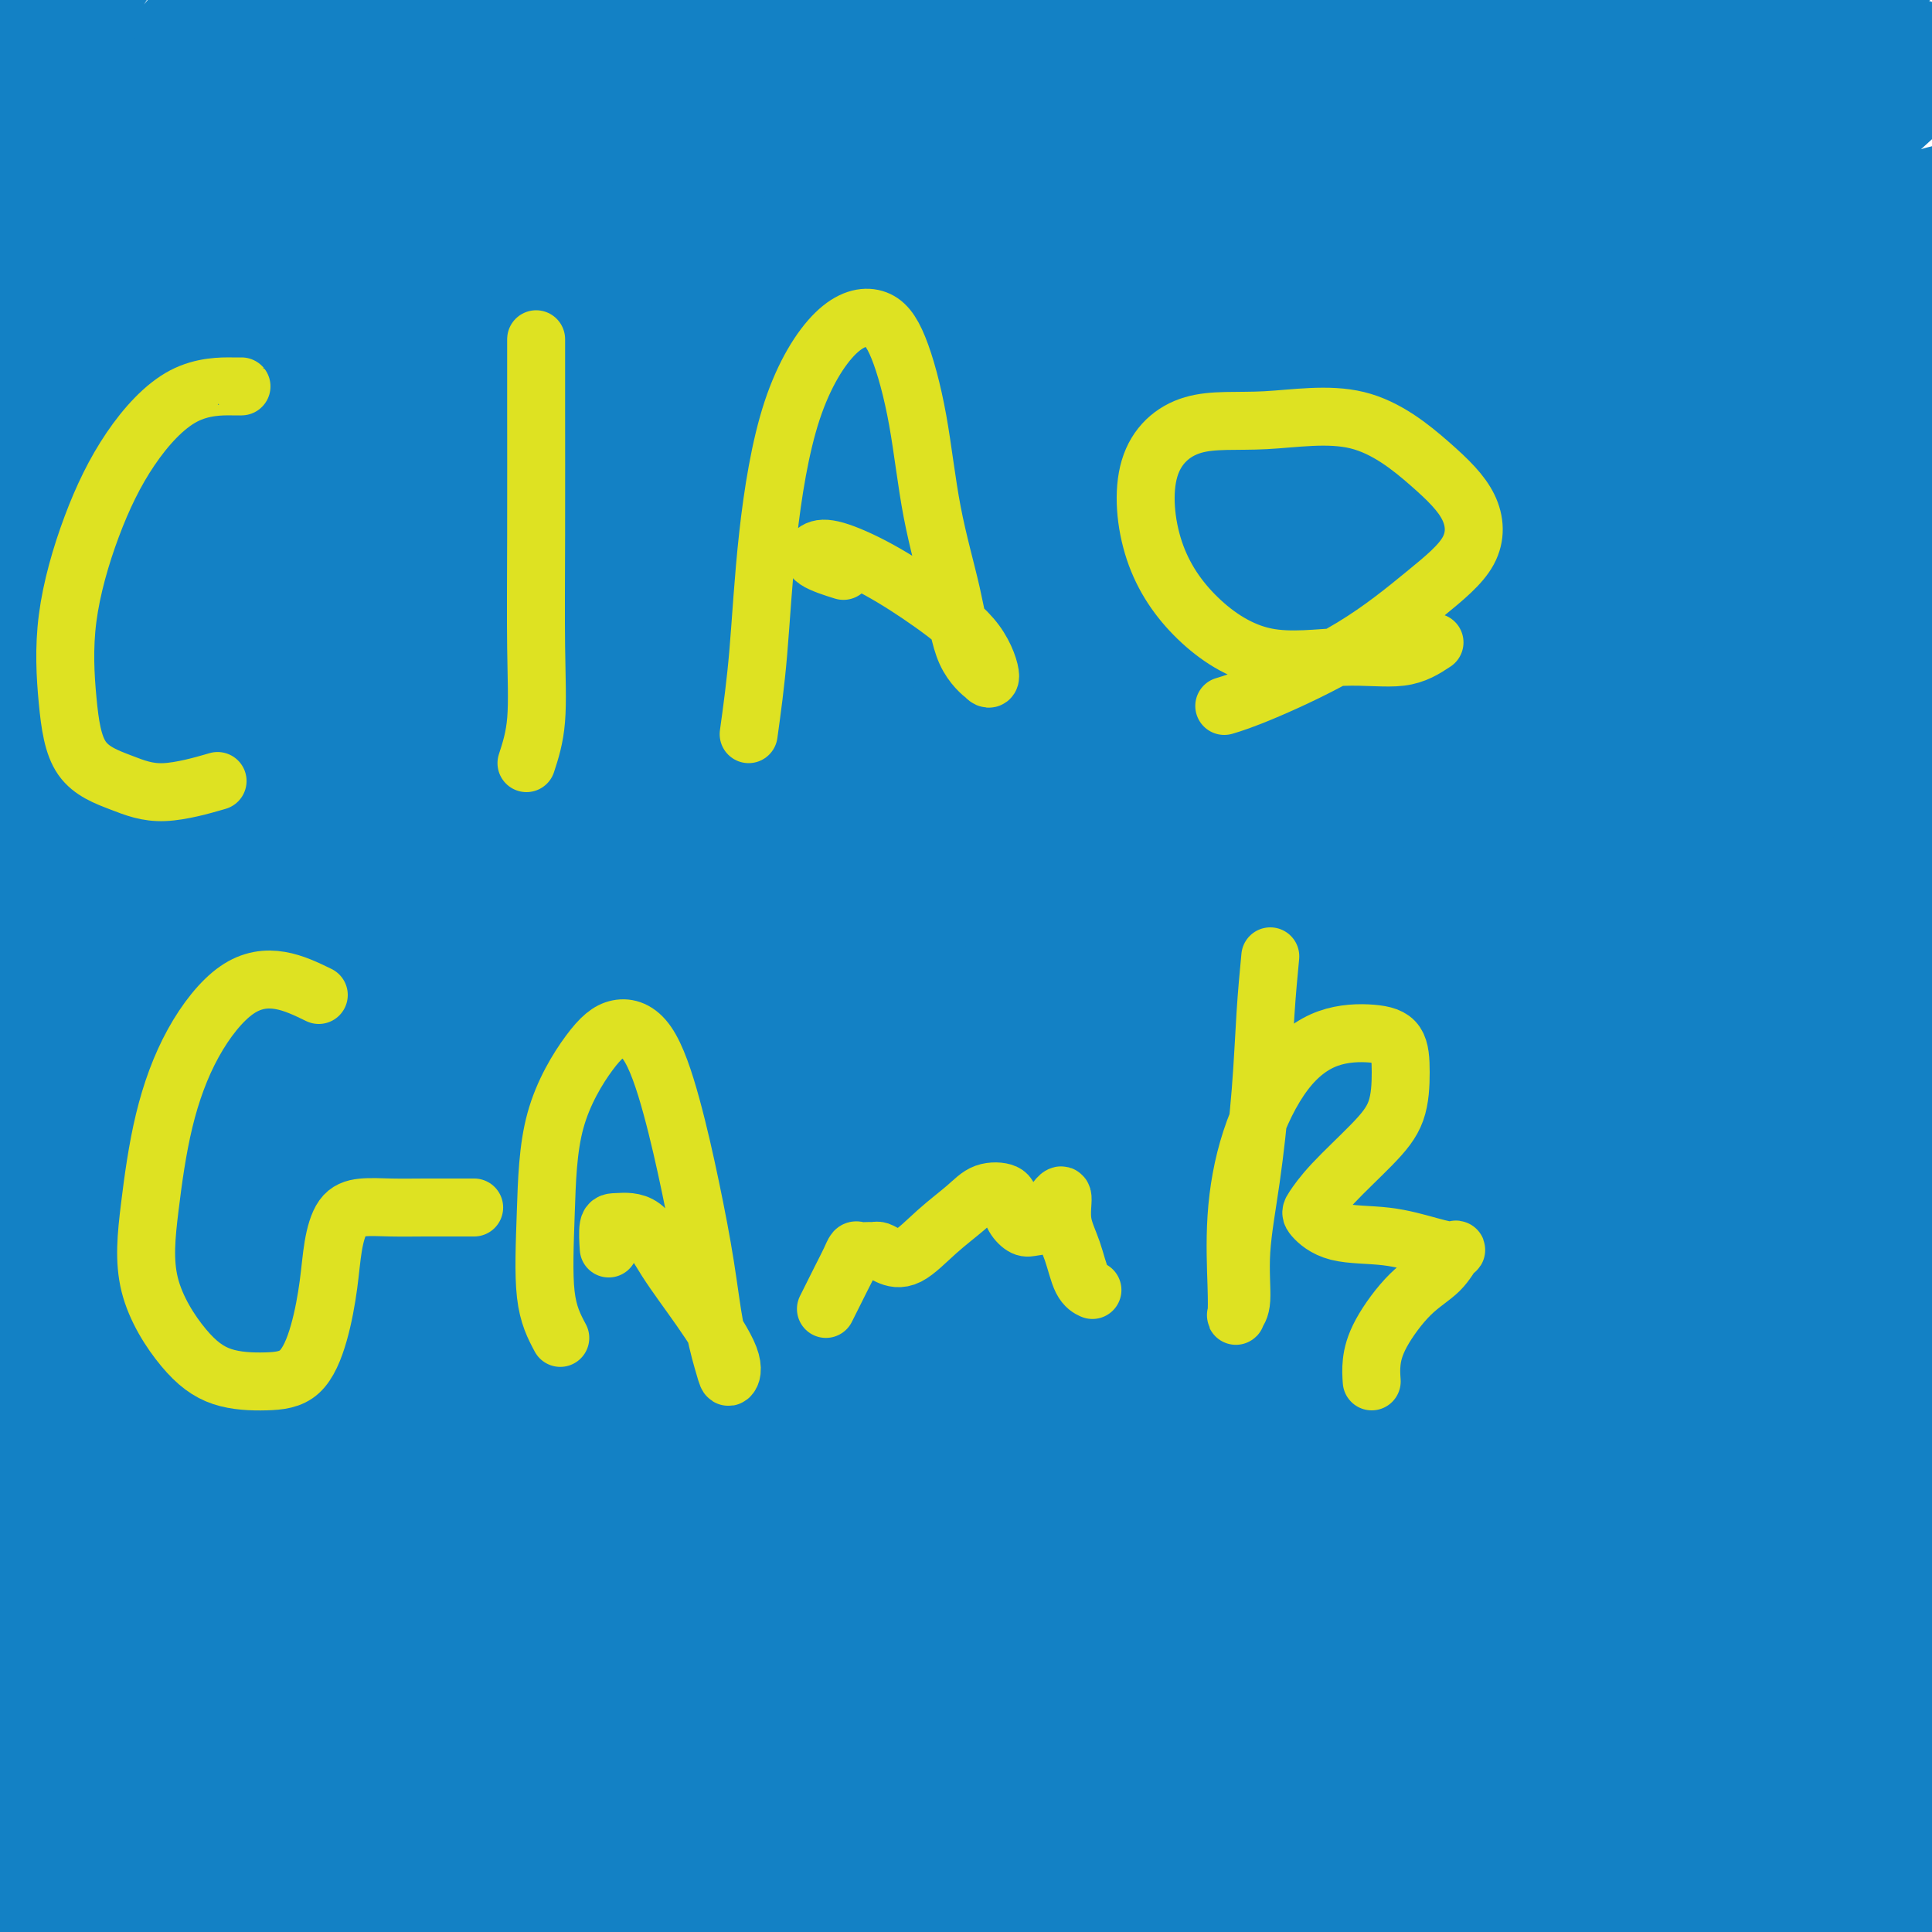
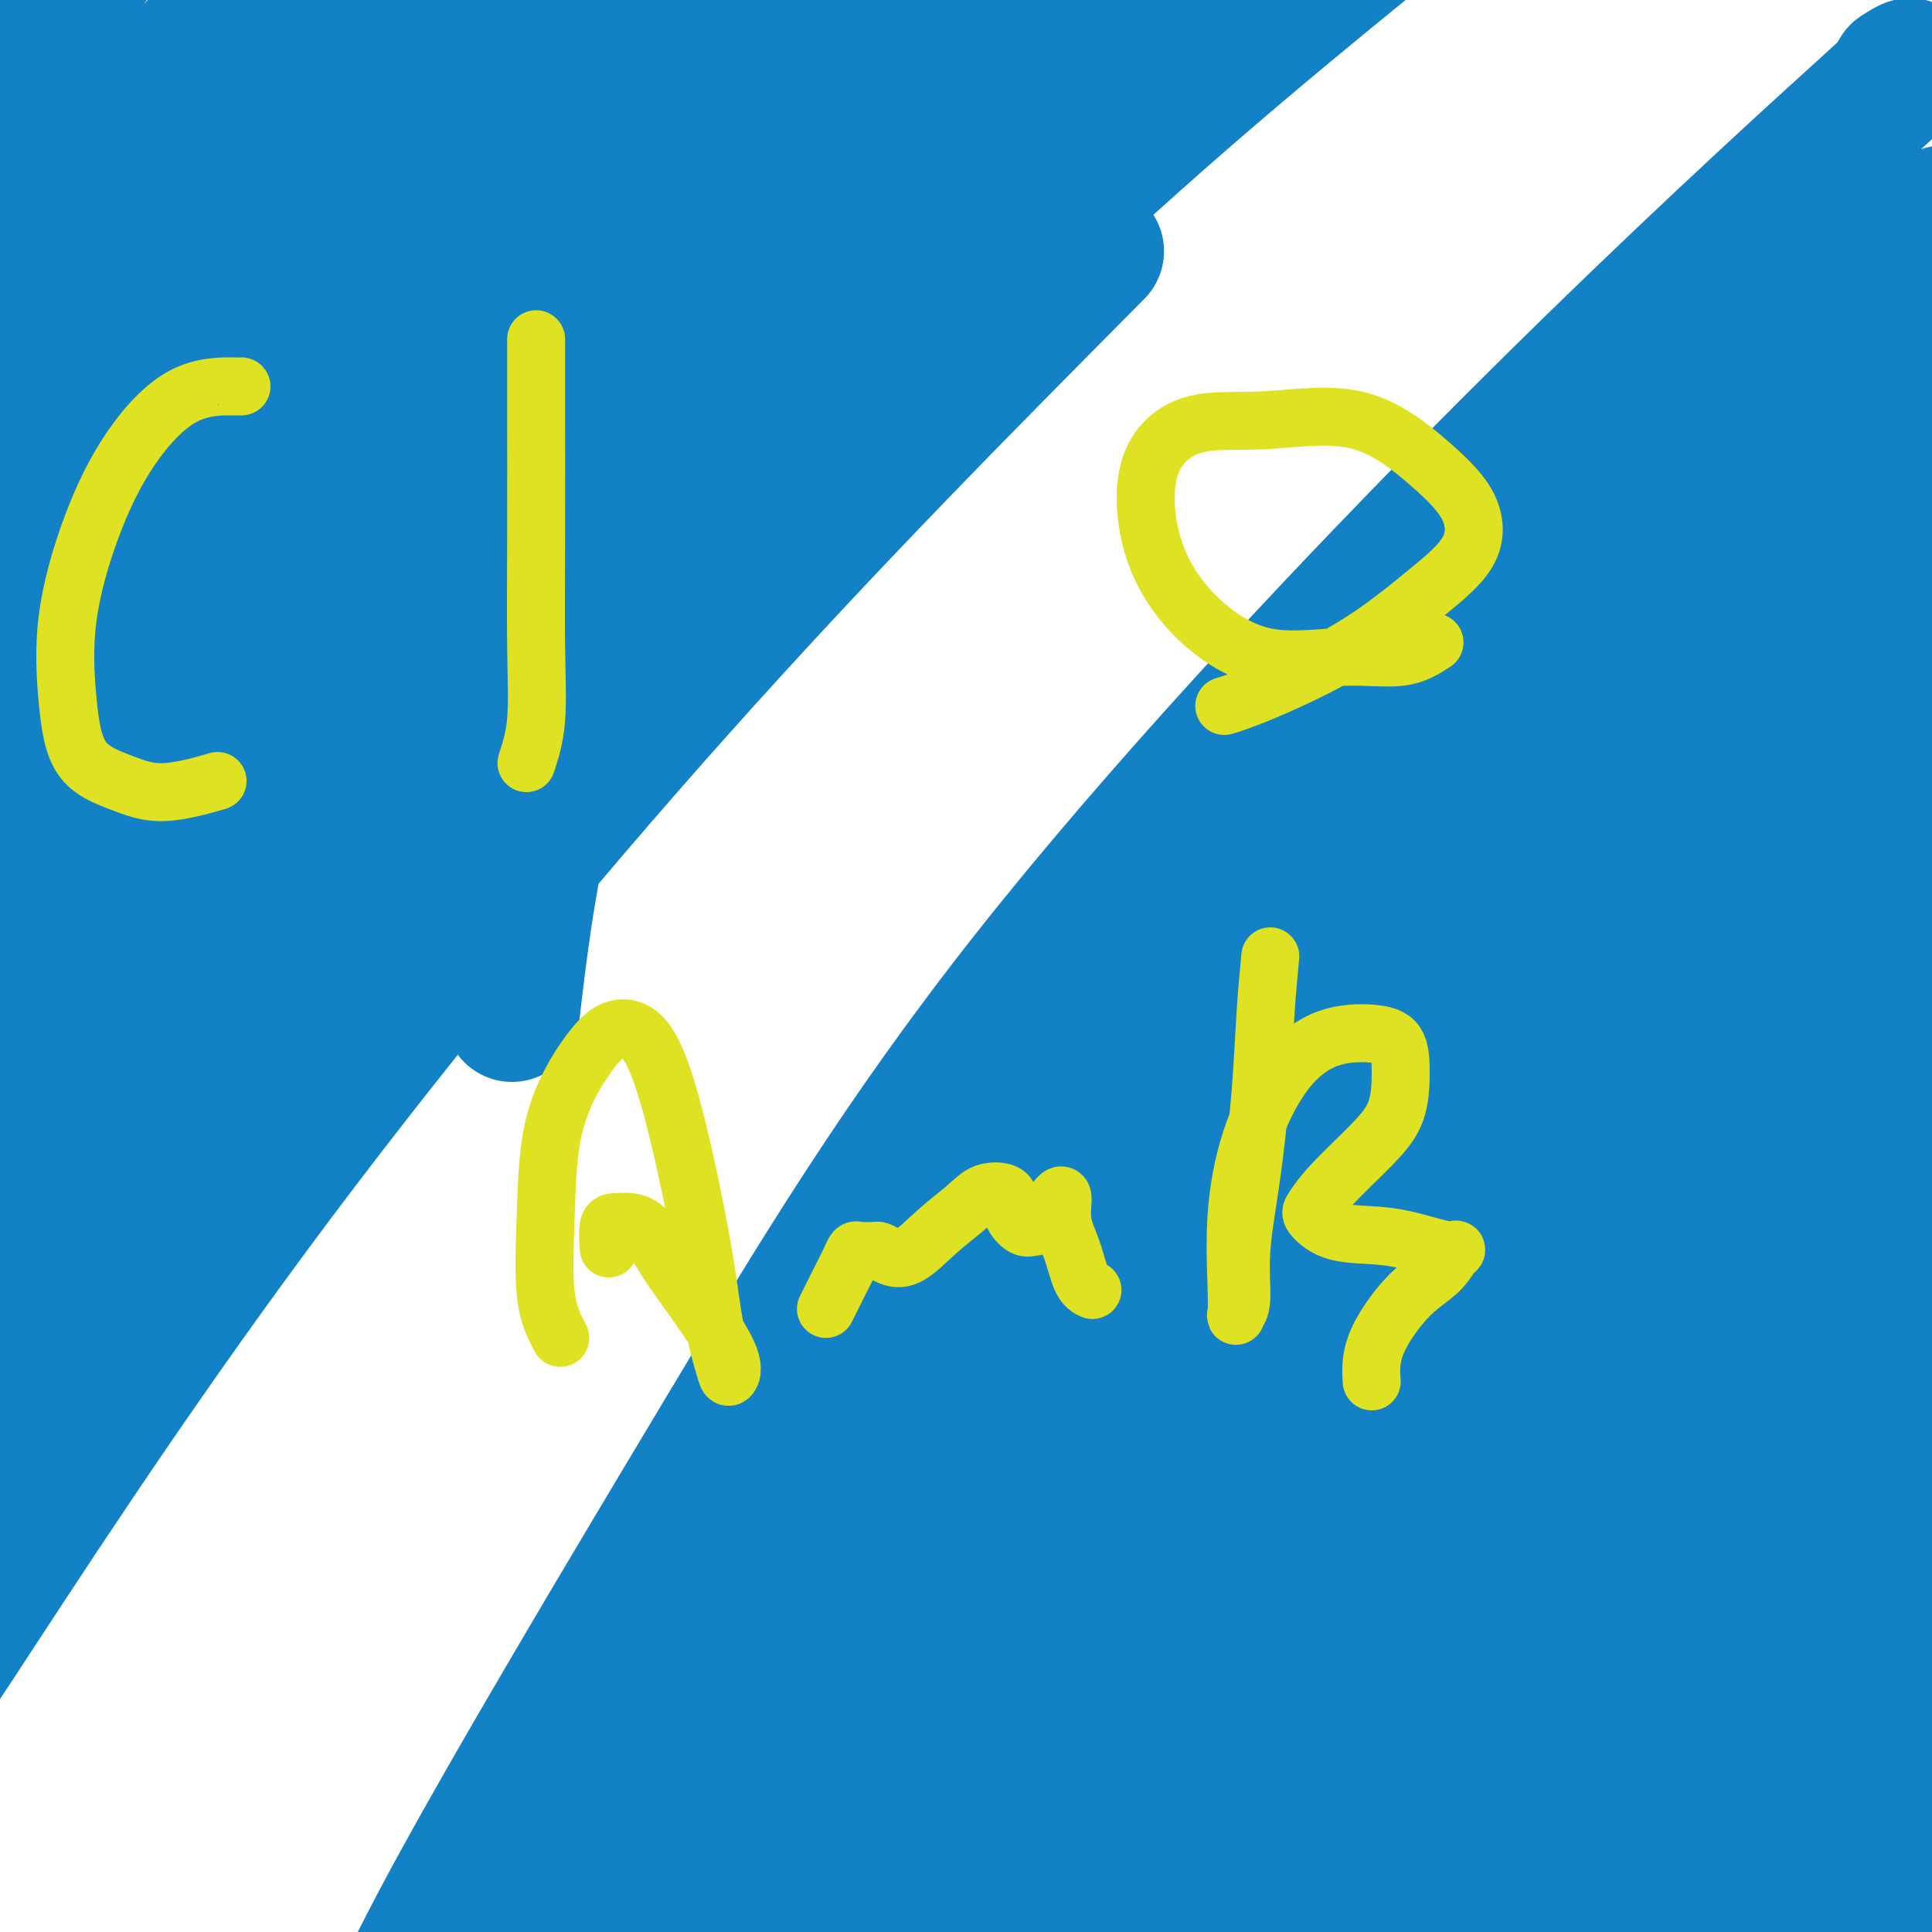
<svg xmlns="http://www.w3.org/2000/svg" viewBox="0 0 400 400" version="1.1">
  <g fill="none" stroke="#1381C5" stroke-width="28" stroke-linecap="round" stroke-linejoin="round">
    <path d="M106,210c1.589,-13.514 3.178,-27.028 7,-43c3.822,-15.972 9.876,-34.403 16,-50c6.124,-15.597 12.316,-28.360 16,-39c3.684,-10.640 4.858,-19.156 6,-24c1.142,-4.844 2.251,-6.016 -2,-5c-4.251,1.016 -13.864,4.221 -25,12c-11.136,7.779 -23.797,20.132 -38,35c-14.203,14.868 -29.949,32.251 -45,50c-15.051,17.749 -29.408,35.865 -41,50c-11.592,14.135 -20.421,24.289 -26,31c-5.579,6.711 -7.909,9.980 -10,12c-2.091,2.020 -3.943,2.792 -2,-4c1.943,-6.792 7.682,-21.148 15,-38c7.318,-16.852 16.217,-36.199 27,-58c10.783,-21.801 23.452,-46.055 36,-69c12.548,-22.945 24.974,-44.581 36,-62c11.026,-17.419 20.651,-30.621 26,-39c5.349,-8.379 6.423,-11.934 6,-13c-0.423,-1.066 -2.343,0.358 -9,7c-6.657,6.642 -18.052,18.504 -31,34c-12.948,15.496 -27.448,34.627 -42,54c-14.552,19.373 -29.155,38.990 -42,57c-12.845,18.010 -23.931,34.414 -32,45c-8.069,10.586 -13.121,15.353 -16,18c-2.879,2.647 -3.584,3.174 -3,-2c0.584,-5.174 2.457,-16.049 8,-33c5.543,-16.951 14.756,-39.979 26,-64c11.244,-24.021 24.519,-49.037 39,-73c14.481,-23.963 30.168,-46.875 42,-64c11.832,-17.125 19.809,-28.464 24,-34c4.191,-5.536 4.595,-5.268 5,-5" />
    <path d="M77,-104c10.340,-14.112 0.689,2.110 -11,18c-11.689,15.890 -25.416,31.450 -39,50c-13.584,18.550 -27.025,40.092 -40,62c-12.975,21.908 -25.482,44.182 -36,63c-10.518,18.818 -19.045,34.181 -23,43c-3.955,8.819 -3.336,11.096 -4,12c-0.664,0.904 -2.611,0.435 1,-9c3.611,-9.435 12.779,-27.836 23,-48c10.221,-20.164 21.496,-42.091 36,-66c14.504,-23.909 32.236,-49.798 47,-70c14.764,-20.202 26.560,-34.715 34,-43c7.440,-8.285 10.524,-10.340 13,-11c2.476,-0.660 4.343,0.077 -1,9c-5.343,8.923 -17.897,26.034 -31,45c-13.103,18.966 -26.754,39.789 -40,62c-13.246,22.211 -26.088,45.809 -38,68c-11.912,22.191 -22.894,42.973 -29,57c-6.106,14.027 -7.337,21.297 -8,26c-0.663,4.703 -0.757,6.837 2,3c2.757,-3.837 8.364,-13.646 18,-29c9.636,-15.354 23.301,-36.252 38,-58c14.699,-21.748 30.431,-44.346 49,-67c18.569,-22.654 39.975,-45.366 56,-62c16.025,-16.634 26.670,-27.192 34,-33c7.330,-5.808 11.344,-6.867 13,-6c1.656,0.867 0.953,3.659 -8,14c-8.953,10.341 -26.156,28.232 -42,47c-15.844,18.768 -30.329,38.412 -48,62c-17.671,23.588 -38.527,51.120 -55,75c-16.473,23.880 -28.564,44.109 -37,58c-8.436,13.891 -13.218,21.446 -18,29" />
    <path d="M-67,197c-9.247,14.654 -4.863,7.790 -2,2c2.863,-5.790 4.205,-10.505 11,-24c6.795,-13.495 19.041,-35.770 32,-58c12.959,-22.230 26.630,-44.417 43,-67c16.370,-22.583 35.441,-45.563 52,-65c16.559,-19.437 30.608,-35.329 40,-46c9.392,-10.671 14.129,-16.119 17,-19c2.871,-2.881 3.878,-3.196 -1,2c-4.878,5.196 -15.639,15.903 -30,31c-14.361,15.097 -32.321,34.585 -50,56c-17.679,21.415 -35.079,44.758 -53,70c-17.921,25.242 -36.365,52.382 -50,75c-13.635,22.618 -22.460,40.714 -27,51c-4.540,10.286 -4.794,12.762 -4,14c0.794,1.238 2.635,1.238 11,-9c8.365,-10.238 23.253,-30.713 40,-53c16.747,-22.287 35.351,-46.387 57,-72c21.649,-25.613 46.342,-52.741 72,-77c25.658,-24.259 52.280,-45.649 72,-61c19.720,-15.351 32.537,-24.663 41,-30c8.463,-5.337 12.571,-6.697 14,-5c1.429,1.697 0.179,6.453 -11,18c-11.179,11.547 -32.287,29.886 -52,50c-19.713,20.114 -38.032,42.004 -60,68c-21.968,25.996 -47.586,56.097 -70,85c-22.414,28.903 -41.625,56.609 -55,77c-13.375,20.391 -20.913,33.467 -25,42c-4.087,8.533 -4.724,12.524 -4,13c0.724,0.476 2.810,-2.564 14,-18c11.190,-15.436 31.483,-43.267 53,-71c21.517,-27.733 44.259,-55.366 67,-83" />
    <path d="M75,93c34.505,-41.456 53.768,-59.097 78,-80c24.232,-20.903 53.432,-45.067 75,-62c21.568,-16.933 35.502,-26.636 43,-32c7.498,-5.364 8.559,-6.390 6,-4c-2.559,2.390 -8.739,8.197 -25,21c-16.261,12.803 -42.605,32.603 -67,54c-24.395,21.397 -46.843,44.390 -72,71c-25.157,26.610 -53.023,56.835 -78,86c-24.977,29.165 -47.066,57.270 -62,79c-14.934,21.730 -22.712,37.084 -27,47c-4.288,9.916 -5.085,14.392 -5,15c0.085,0.608 1.054,-2.654 14,-20c12.946,-17.346 37.871,-48.778 62,-79c24.129,-30.222 47.464,-59.235 75,-89c27.536,-29.765 59.273,-60.281 90,-87c30.727,-26.719 60.446,-49.639 84,-67c23.554,-17.361 40.945,-29.161 51,-36c10.055,-6.839 12.773,-8.716 11,-7c-1.773,1.716 -8.039,7.026 -25,19c-16.961,11.974 -44.618,30.611 -71,52c-26.382,21.389 -51.488,45.529 -79,73c-27.512,27.471 -57.431,58.272 -84,89c-26.569,30.728 -49.787,61.382 -66,83c-16.213,21.618 -25.420,34.199 -31,44c-5.580,9.801 -7.533,16.824 -8,18c-0.467,1.176 0.553,-3.493 14,-22c13.447,-18.507 39.321,-50.851 64,-81c24.679,-30.149 48.161,-58.102 75,-87c26.839,-28.898 57.034,-58.742 87,-85c29.966,-26.258 59.705,-48.931 79,-64c19.295,-15.069 28.148,-22.535 37,-30" />
    <path d="M320,-88c20.166,-15.963 12.579,-8.869 1,-1c-11.579,7.869 -27.152,16.513 -50,32c-22.848,15.487 -52.971,37.818 -83,62c-30.029,24.182 -59.965,50.214 -91,80c-31.035,29.786 -63.169,63.324 -88,90c-24.831,26.676 -42.359,46.488 -54,59c-11.641,12.512 -17.394,17.723 -22,21c-4.606,3.277 -8.066,4.620 -2,-9c6.066,-13.620 21.659,-42.203 39,-71c17.341,-28.797 36.431,-57.807 60,-88c23.569,-30.193 51.617,-61.568 78,-88c26.383,-26.432 51.099,-47.920 69,-63c17.901,-15.080 28.986,-23.751 36,-28c7.014,-4.249 9.956,-4.077 4,3c-5.956,7.077 -20.812,21.060 -39,39c-18.188,17.940 -39.710,39.836 -63,65c-23.290,25.164 -48.349,53.596 -71,82c-22.651,28.404 -42.895,56.782 -58,78c-15.105,21.218 -25.070,35.278 -30,44c-4.930,8.722 -4.823,12.107 -3,9c1.823,-3.107 5.363,-12.705 17,-32c11.637,-19.295 31.373,-48.287 52,-77c20.627,-28.713 42.147,-57.148 67,-85c24.853,-27.852 53.039,-55.121 74,-74c20.961,-18.879 34.697,-29.368 43,-36c8.303,-6.632 11.171,-9.408 8,-5c-3.171,4.408 -12.383,15.999 -29,33c-16.617,17.001 -40.640,39.413 -66,67c-25.360,27.587 -52.059,60.350 -79,95c-26.941,34.650 -54.126,71.186 -72,101c-17.874,29.814 -26.437,52.907 -35,76" />
    <path d="M-67,291c-7.881,20.717 -10.082,34.509 -10,42c0.082,7.491 2.449,8.682 12,-4c9.551,-12.682 26.286,-39.237 52,-73c25.714,-33.763 60.407,-74.736 92,-111c31.593,-36.264 60.087,-67.821 92,-97c31.913,-29.179 67.246,-55.981 93,-75c25.754,-19.019 41.930,-30.256 52,-36c10.070,-5.744 14.033,-5.994 7,1c-7.033,6.994 -25.061,21.233 -48,40c-22.939,18.767 -50.790,42.063 -83,74c-32.210,31.937 -68.780,72.514 -99,103c-30.220,30.486 -54.091,50.879 -76,83c-21.909,32.121 -41.855,75.969 -53,100c-11.145,24.031 -13.489,28.246 -14,30c-0.511,1.754 0.810,1.046 10,-15c9.190,-16.046 26.247,-47.431 53,-84c26.753,-36.569 63.201,-78.324 96,-115c32.799,-36.676 61.950,-68.274 94,-98c32.050,-29.726 66.999,-57.581 90,-76c23.001,-18.419 34.055,-27.403 40,-32c5.945,-4.597 6.782,-4.806 -3,3c-9.782,7.806 -30.182,23.628 -55,44c-24.818,20.372 -54.055,45.295 -85,77c-30.945,31.705 -63.598,70.191 -95,103c-31.402,32.809 -61.553,59.942 -79,88c-17.447,28.058 -22.192,57.042 -27,74c-4.808,16.958 -9.681,21.889 -11,23c-1.319,1.111 0.914,-1.599 13,-20c12.086,-18.401 34.023,-52.493 61,-89c26.977,-36.507 58.993,-75.431 89,-109c30.007,-33.569 58.003,-61.785 86,-90" />
-     <path d="M227,52c27.658,-26.278 53.805,-46.972 70,-60c16.195,-13.028 22.440,-18.389 24,-20c1.560,-1.611 -1.565,0.528 -15,12c-13.435,11.472 -37.180,32.277 -65,58c-27.820,25.723 -59.714,56.364 -91,90c-31.286,33.636 -61.964,70.268 -85,103c-23.036,32.732 -38.428,61.566 -51,86c-12.572,24.434 -22.322,44.469 -27,55c-4.678,10.531 -4.282,11.557 1,4c5.282,-7.557 15.450,-23.698 36,-53c20.550,-29.302 51.482,-71.767 82,-112c30.518,-40.233 60.620,-78.236 90,-110c29.380,-31.764 58.036,-57.288 81,-77c22.964,-19.712 40.235,-33.610 49,-41c8.765,-7.390 9.024,-8.270 2,-2c-7.024,6.270 -21.332,19.692 -45,42c-23.668,22.308 -56.695,53.502 -91,88c-34.305,34.498 -69.888,72.300 -95,106c-25.112,33.700 -39.754,63.299 -55,93c-15.246,29.701 -31.096,59.506 -39,75c-7.904,15.494 -7.861,16.679 -5,13c2.861,-3.679 8.540,-12.221 24,-38c15.460,-25.779 40.700,-68.795 72,-113c31.300,-44.205 68.661,-89.598 102,-126c33.339,-36.402 62.657,-63.815 88,-86c25.343,-22.185 46.710,-39.144 58,-48c11.290,-8.856 12.503,-9.608 4,-3c-8.503,6.608 -26.722,20.575 -53,44c-26.278,23.425 -60.613,56.307 -95,91c-34.387,34.693 -68.825,71.198 -93,104c-24.175,32.802 -38.088,61.901 -52,91" />
-     <path d="M53,318c-14.837,27.515 -25.929,50.803 -31,63c-5.071,12.197 -4.120,13.304 2,4c6.120,-9.304 17.410,-29.019 43,-65c25.590,-35.981 65.482,-88.229 101,-131c35.518,-42.771 66.663,-76.064 98,-106c31.337,-29.936 62.868,-56.515 84,-73c21.132,-16.485 31.866,-22.877 34,-24c2.134,-1.123 -4.333,3.024 -22,16c-17.667,12.976 -46.533,34.780 -82,68c-35.467,33.220 -77.535,77.855 -110,114c-32.465,36.145 -55.329,63.798 -80,102c-24.671,38.202 -51.151,86.951 -67,119c-15.849,32.049 -21.069,47.398 -23,56c-1.931,8.602 -0.573,10.457 8,-4c8.573,-14.457 24.362,-45.227 49,-85c24.638,-39.773 58.125,-88.550 94,-137c35.875,-48.450 74.140,-96.574 109,-134c34.860,-37.426 66.316,-64.154 90,-83c23.684,-18.846 39.595,-29.812 46,-34c6.405,-4.188 3.305,-1.600 -10,9c-13.305,10.600 -36.816,29.211 -67,57c-30.184,27.789 -67.040,64.756 -97,101c-29.960,36.244 -53.022,71.766 -77,108c-23.978,36.234 -48.870,73.182 -65,102c-16.130,28.818 -23.496,49.508 -27,61c-3.504,11.492 -3.145,13.786 3,3c6.145,-10.786 18.075,-34.653 40,-69c21.925,-34.347 53.846,-79.176 86,-123c32.154,-43.824 64.541,-86.645 95,-120c30.459,-33.355 58.988,-57.244 78,-72c19.012,-14.756 28.506,-20.378 38,-26" />
    <path d="M393,15c5.845,-3.743 1.457,-0.101 -14,14c-15.457,14.101 -41.983,38.660 -73,70c-31.017,31.340 -66.524,69.460 -93,103c-26.476,33.540 -43.922,62.500 -64,96c-20.078,33.500 -42.790,71.541 -56,96c-13.210,24.459 -16.919,35.335 -18,41c-1.081,5.665 0.465,6.120 9,-8c8.535,-14.120 24.058,-42.814 48,-79c23.942,-36.186 56.302,-79.864 88,-121c31.698,-41.136 62.733,-79.731 90,-108c27.267,-28.269 50.767,-46.214 67,-58c16.233,-11.786 25.200,-17.414 26,-17c0.800,0.414 -6.566,6.872 -24,23c-17.434,16.128 -44.934,41.928 -75,71c-30.066,29.072 -62.697,61.418 -87,92c-24.303,30.582 -40.276,59.402 -58,89c-17.724,29.598 -37.197,59.975 -48,78c-10.803,18.025 -12.936,23.700 -13,25c-0.064,1.300 1.940,-1.773 11,-18c9.060,-16.227 25.176,-45.607 50,-84c24.824,-38.393 58.357,-85.797 88,-123c29.643,-37.203 55.397,-64.204 79,-86c23.603,-21.796 45.057,-38.388 58,-48c12.943,-9.612 17.376,-12.243 14,-8c-3.376,4.243 -14.560,15.360 -35,36c-20.440,20.640 -50.136,50.804 -75,80c-24.864,29.196 -44.897,57.423 -66,88c-21.103,30.577 -43.275,63.505 -60,92c-16.725,28.495 -28.003,52.556 -34,66c-5.997,13.444 -6.713,16.270 -2,11c4.713,-5.270 14.857,-18.635 25,-32" />
    <path d="M151,396c13.012,-19.710 33.042,-52.986 61,-92c27.958,-39.014 63.842,-83.768 94,-118c30.158,-34.232 54.588,-57.943 74,-75c19.412,-17.057 33.805,-27.461 40,-32c6.195,-4.539 4.193,-3.212 -7,7c-11.193,10.212 -31.575,29.310 -58,53c-26.425,23.690 -58.891,51.972 -84,80c-25.109,28.028 -42.859,55.802 -63,87c-20.141,31.198 -42.671,65.822 -56,89c-13.329,23.178 -17.456,34.911 -20,42c-2.544,7.089 -3.504,9.534 3,0c6.504,-9.534 20.471,-31.046 38,-59c17.529,-27.954 38.621,-62.349 67,-99c28.379,-36.651 64.047,-75.557 91,-102c26.953,-26.443 45.192,-40.424 57,-49c11.808,-8.576 17.185,-11.746 14,-7c-3.185,4.746 -14.932,17.407 -34,37c-19.068,19.593 -45.458,46.119 -66,70c-20.542,23.881 -35.235,45.116 -54,72c-18.765,26.884 -41.602,59.415 -56,82c-14.398,22.585 -20.357,35.223 -24,43c-3.643,7.777 -4.972,10.694 -1,5c3.972,-5.694 13.243,-20.000 27,-42c13.757,-22.000 31.998,-51.694 56,-83c24.002,-31.306 53.763,-64.223 78,-90c24.237,-25.777 42.950,-44.414 54,-54c11.050,-9.586 14.439,-10.121 12,-8c-2.439,2.121 -10.705,6.898 -27,20c-16.295,13.102 -40.618,34.527 -60,55c-19.382,20.473 -33.823,39.992 -50,61c-16.177,21.008 -34.088,43.504 -52,66" />
    <path d="M205,355c-21.385,27.164 -23.847,31.573 -26,35c-2.153,3.427 -3.997,5.872 -2,0c1.997,-5.872 7.837,-20.062 20,-44c12.163,-23.938 30.650,-57.623 53,-91c22.350,-33.377 48.562,-66.446 71,-93c22.438,-26.554 41.103,-46.594 55,-61c13.897,-14.406 23.025,-23.180 28,-27c4.975,-3.820 5.798,-2.686 -1,4c-6.798,6.686 -21.216,18.926 -39,37c-17.784,18.074 -38.935,41.983 -58,64c-19.065,22.017 -36.045,42.143 -49,60c-12.955,17.857 -21.887,33.445 -29,45c-7.113,11.555 -12.408,19.075 -15,23c-2.592,3.925 -2.481,4.254 2,-3c4.481,-7.254 13.332,-22.090 29,-44c15.668,-21.910 38.152,-50.892 58,-75c19.848,-24.108 37.058,-43.342 54,-60c16.942,-16.658 33.614,-30.741 44,-38c10.386,-7.259 14.485,-7.694 16,-7c1.515,0.694 0.446,2.518 -8,12c-8.446,9.482 -24.269,26.622 -43,47c-18.731,20.378 -40.371,43.994 -58,64c-17.629,20.006 -31.247,36.403 -44,52c-12.753,15.597 -24.640,30.393 -32,40c-7.360,9.607 -10.194,14.025 -12,16c-1.806,1.975 -2.584,1.508 2,-7c4.584,-8.508 14.529,-25.056 30,-46c15.471,-20.944 36.466,-46.284 54,-67c17.534,-20.716 31.605,-36.808 44,-49c12.395,-12.192 23.113,-20.483 28,-23c4.887,-2.517 3.944,0.742 3,4" />
    <path d="M380,123c-5.440,7.604 -20.539,24.614 -38,44c-17.461,19.386 -37.285,41.150 -54,63c-16.715,21.850 -30.323,43.787 -46,68c-15.677,24.213 -33.424,50.702 -46,71c-12.576,20.298 -19.980,34.407 -24,42c-4.020,7.593 -4.657,8.672 -4,8c0.657,-0.672 2.609,-3.093 10,-15c7.391,-11.907 20.223,-33.299 35,-58c14.777,-24.701 31.501,-52.710 53,-80c21.499,-27.290 47.775,-53.860 68,-74c20.225,-20.140 34.398,-33.850 44,-41c9.602,-7.150 14.631,-7.741 15,-6c0.369,1.741 -3.923,5.813 -15,18c-11.077,12.187 -28.940,32.488 -45,51c-16.060,18.512 -30.318,35.236 -47,57c-16.682,21.764 -35.789,48.567 -52,72c-16.211,23.433 -29.528,43.496 -39,58c-9.472,14.504 -15.100,23.450 -18,28c-2.900,4.550 -3.072,4.703 -1,1c2.072,-3.703 6.389,-11.263 16,-27c9.611,-15.737 24.517,-39.652 40,-63c15.483,-23.348 31.542,-46.129 52,-70c20.458,-23.871 45.315,-48.833 62,-64c16.685,-15.167 25.197,-20.539 31,-24c5.803,-3.461 8.895,-5.011 5,0c-3.895,5.011 -14.778,16.582 -26,29c-11.222,12.418 -22.783,25.681 -37,43c-14.217,17.319 -31.089,38.694 -47,60c-15.911,21.306 -30.861,42.544 -42,59c-11.139,16.456 -18.468,28.130 -22,34c-3.532,5.870 -3.266,5.935 -3,6" />
    <path d="M205,413c-9.896,14.789 -1.137,2.262 9,-13c10.137,-15.262 21.651,-33.260 35,-53c13.349,-19.740 28.533,-41.223 49,-66c20.467,-24.777 46.216,-52.849 66,-73c19.784,-20.151 33.603,-32.383 42,-39c8.397,-6.617 11.371,-7.619 12,-7c0.629,0.619 -1.088,2.861 -11,13c-9.912,10.139 -28.020,28.176 -43,43c-14.980,14.824 -26.834,26.436 -42,45c-15.166,18.564 -33.646,44.081 -49,65c-15.354,20.919 -27.582,37.241 -35,48c-7.418,10.759 -10.026,15.956 -12,19c-1.974,3.044 -3.316,3.935 0,-1c3.316,-4.935 11.288,-15.695 22,-31c10.712,-15.305 24.165,-35.156 40,-56c15.835,-20.844 34.053,-42.681 53,-62c18.947,-19.319 38.624,-36.122 50,-45c11.376,-8.878 14.452,-9.832 17,-10c2.548,-0.168 4.568,0.452 0,7c-4.568,6.548 -15.725,19.026 -26,32c-10.275,12.974 -19.667,26.445 -32,43c-12.333,16.555 -27.608,36.194 -41,53c-13.392,16.806 -24.903,30.779 -32,40c-7.097,9.221 -9.781,13.691 -12,16c-2.219,2.309 -3.972,2.458 -1,-3c2.972,-5.458 10.670,-16.523 20,-31c9.330,-14.477 20.293,-32.365 35,-53c14.707,-20.635 33.159,-44.015 49,-63c15.841,-18.985 29.073,-33.573 38,-42c8.927,-8.427 13.551,-10.693 15,-10c1.449,0.693 -0.275,4.347 -2,8" />
    <path d="M419,187c-5.373,7.713 -17.806,22.997 -29,37c-11.194,14.003 -21.148,26.727 -34,44c-12.852,17.273 -28.602,39.096 -43,60c-14.398,20.904 -27.443,40.890 -37,56c-9.557,15.110 -15.627,25.344 -19,31c-3.373,5.656 -4.048,6.733 -4,7c0.048,0.267 0.820,-0.278 6,-9c5.180,-8.722 14.767,-25.622 26,-43c11.233,-17.378 24.110,-35.234 38,-54c13.890,-18.766 28.791,-38.442 42,-52c13.209,-13.558 24.724,-20.997 31,-25c6.276,-4.003 7.311,-4.568 6,-2c-1.311,2.568 -4.970,8.269 -13,18c-8.030,9.731 -20.430,23.490 -34,39c-13.570,15.510 -28.308,32.770 -42,50c-13.692,17.230 -26.337,34.429 -36,47c-9.663,12.571 -16.346,20.512 -20,25c-3.654,4.488 -4.281,5.521 -4,4c0.281,-1.521 1.471,-5.598 7,-16c5.529,-10.402 15.397,-27.130 26,-44c10.603,-16.870 21.942,-33.882 35,-50c13.058,-16.118 27.837,-31.342 38,-41c10.163,-9.658 15.711,-13.748 19,-16c3.289,-2.252 4.319,-2.664 0,2c-4.319,4.664 -13.985,14.404 -26,27c-12.015,12.596 -26.377,28.050 -41,45c-14.623,16.950 -29.507,35.398 -42,51c-12.493,15.602 -22.596,28.357 -29,36c-6.404,7.643 -9.109,10.173 -11,12c-1.891,1.827 -2.969,2.951 1,-3c3.969,-5.951 12.984,-18.975 22,-32" />
    <path d="M252,391c9.592,-14.709 22.073,-33.980 36,-52c13.927,-18.020 29.302,-34.788 44,-50c14.698,-15.212 28.721,-28.869 38,-36c9.279,-7.131 13.815,-7.737 16,-8c2.185,-0.263 2.018,-0.183 -3,6c-5.018,6.183 -14.887,18.469 -26,32c-11.113,13.531 -23.470,28.306 -35,43c-11.530,14.694 -22.234,29.305 -30,40c-7.766,10.695 -12.595,17.472 -15,21c-2.405,3.528 -2.385,3.807 0,2c2.385,-1.807 7.134,-5.698 16,-16c8.866,-10.302 21.848,-27.013 35,-43c13.152,-15.987 26.472,-31.250 40,-45c13.528,-13.750 27.263,-25.986 36,-33c8.737,-7.014 12.475,-8.807 14,-9c1.525,-0.193 0.837,1.213 -4,8c-4.837,6.787 -13.823,18.956 -26,34c-12.177,15.044 -27.545,32.964 -42,51c-14.455,18.036 -27.998,36.188 -40,52c-12.002,15.812 -22.462,29.284 -29,38c-6.538,8.716 -9.153,12.675 -11,15c-1.847,2.325 -2.924,3.015 0,-2c2.924,-5.015 9.850,-15.734 20,-31c10.150,-15.266 23.524,-35.080 37,-54c13.476,-18.920 27.053,-36.948 41,-54c13.947,-17.052 28.265,-33.130 40,-45c11.735,-11.870 20.888,-19.532 22,-18c1.112,1.532 -5.816,12.259 -16,24c-10.184,11.741 -23.624,24.498 -37,39c-13.376,14.502 -26.688,30.751 -40,47" />
    <path d="M333,347c-18.224,21.652 -25.284,32.783 -32,43c-6.716,10.217 -13.087,19.518 -16,24c-2.913,4.482 -2.367,4.143 -1,3c1.367,-1.143 3.556,-3.089 11,-12c7.444,-8.911 20.143,-24.786 33,-41c12.857,-16.214 25.870,-32.768 40,-48c14.130,-15.232 29.376,-29.142 40,-39c10.624,-9.858 16.627,-15.664 19,-19c2.373,-3.336 1.116,-4.201 1,-1c-0.116,3.201 0.910,10.466 -4,21c-4.910,10.534 -15.756,24.335 -28,40c-12.244,15.665 -25.886,33.195 -39,51c-13.114,17.805 -25.701,35.887 -35,50c-9.299,14.113 -15.310,24.258 -18,30c-2.690,5.742 -2.058,7.081 -2,8c0.058,0.919 -0.460,1.416 4,-5c4.460,-6.416 13.896,-19.747 24,-35c10.104,-15.253 20.876,-32.428 32,-48c11.124,-15.572 22.600,-29.542 32,-41c9.400,-11.458 16.723,-20.405 21,-25c4.277,-4.595 5.507,-4.839 5,-4c-0.507,0.839 -2.752,2.760 -9,10c-6.248,7.240 -16.500,19.799 -27,32c-10.500,12.201 -21.248,24.045 -31,35c-9.752,10.955 -18.506,21.020 -25,29c-6.494,7.980 -10.726,13.876 -11,14c-0.274,0.124 3.411,-5.523 10,-15c6.589,-9.477 16.082,-22.782 26,-35c9.918,-12.218 20.262,-23.348 29,-32c8.738,-8.652 15.869,-14.826 23,-21" />
    <path d="M405,316c6.811,-2.657 -2.161,17.200 -11,32c-8.839,14.800 -17.546,24.543 -25,34c-7.454,9.457 -13.656,18.627 -18,25c-4.344,6.373 -6.830,9.947 -8,12c-1.170,2.053 -1.025,2.585 1,1c2.025,-1.585 5.928,-5.286 12,-12c6.072,-6.714 14.311,-16.440 23,-26c8.689,-9.560 17.828,-18.954 25,-26c7.172,-7.046 12.376,-11.744 15,-14c2.624,-2.256 2.669,-2.069 3,0c0.331,2.069 0.950,6.022 -2,12c-2.950,5.978 -9.468,13.983 -16,22c-6.532,8.017 -13.077,16.047 -18,22c-4.923,5.953 -8.224,9.830 -10,12c-1.776,2.170 -2.028,2.635 -2,2c0.028,-0.635 0.335,-2.369 4,-7c3.665,-4.631 10.688,-12.158 17,-19c6.312,-6.842 11.912,-12.997 17,-18c5.088,-5.003 9.665,-8.853 12,-11c2.335,-2.147 2.427,-2.591 2,-1c-0.427,1.591 -1.375,5.217 -4,10c-2.625,4.783 -6.929,10.724 -11,16c-4.071,5.276 -7.910,9.886 -11,13c-3.090,3.114 -5.430,4.732 -5,4c0.430,-0.732 3.631,-3.815 7,-7c3.369,-3.185 6.907,-6.473 10,-9c3.093,-2.527 5.741,-4.293 7,-5c1.259,-0.707 1.130,-0.353 1,0" />
    <path d="M420,378c1.924,-1.618 -5.768,4.838 -11,10c-5.232,5.162 -8.006,9.029 -11,12c-2.994,2.971 -6.210,5.044 -8,6c-1.790,0.956 -2.156,0.793 -2,0c0.156,-0.793 0.833,-2.217 3,-5c2.167,-2.783 5.824,-6.927 9,-11c3.176,-4.073 5.870,-8.076 8,-11c2.130,-2.924 3.697,-4.769 5,-6c1.303,-1.231 2.343,-1.846 2,0c-0.343,1.846 -2.071,6.154 -4,10c-1.929,3.846 -4.061,7.229 -6,10c-1.939,2.771 -3.685,4.928 -5,7c-1.315,2.072 -2.200,4.058 -2,4c0.200,-0.058 1.486,-2.159 2,-3c0.514,-0.841 0.257,-0.420 0,0" />
  </g>
  <g fill="none" stroke="#DEE222" stroke-width="12" stroke-linecap="round" stroke-linejoin="round">
    <path d="M50,80c0.008,0.010 0.016,0.021 -2,0c-2.016,-0.021 -6.054,-0.073 -10,2c-3.946,2.073 -7.798,6.270 -11,11c-3.202,4.730 -5.752,9.994 -8,16c-2.248,6.006 -4.194,12.753 -5,19c-0.806,6.247 -0.474,11.992 0,17c0.474,5.008 1.088,9.278 3,12c1.912,2.722 5.121,3.894 8,5c2.879,1.106 5.429,2.144 9,2c3.571,-0.144 8.163,-1.470 10,-2c1.837,-0.530 0.918,-0.265 0,0" />
    <path d="M109,158c0.845,-2.601 1.691,-5.203 2,-9c0.309,-3.797 0.083,-8.791 0,-15c-0.083,-6.209 -0.022,-13.633 0,-23c0.022,-9.367 0.006,-20.676 0,-28c-0.006,-7.324 -0.002,-10.664 0,-12c0.002,-1.336 0.001,-0.668 0,0" />
-     <path d="M155,152c0.712,-5.134 1.425,-10.269 2,-17c0.575,-6.731 1.013,-15.060 2,-24c0.987,-8.940 2.522,-18.491 5,-26c2.478,-7.509 5.897,-12.975 9,-16c3.103,-3.025 5.888,-3.609 8,-3c2.112,0.609 3.550,2.413 5,6c1.450,3.587 2.912,8.959 4,15c1.088,6.041 1.803,12.752 3,19c1.197,6.248 2.876,12.033 4,17c1.124,4.967 1.694,9.115 3,12c1.306,2.885 3.348,4.508 4,5c0.652,0.492 -0.086,-0.146 0,0c0.086,0.146 0.995,1.076 1,0c0.005,-1.076 -0.895,-4.156 -3,-7c-2.105,-2.844 -5.417,-5.450 -9,-8c-3.583,-2.550 -7.439,-5.044 -11,-7c-3.561,-1.956 -6.827,-3.375 -9,-4c-2.173,-0.625 -3.253,-0.456 -4,0c-0.747,0.456 -1.163,1.200 0,2c1.163,0.800 3.904,1.657 5,2c1.096,0.343 0.548,0.171 0,0" />
    <path d="M297,133c-1.989,1.311 -3.979,2.622 -7,3c-3.021,0.378 -7.075,-0.177 -12,0c-4.925,0.177 -10.722,1.087 -16,0c-5.278,-1.087 -10.036,-4.170 -14,-8c-3.964,-3.830 -7.134,-8.406 -9,-14c-1.866,-5.594 -2.428,-12.204 -1,-17c1.428,-4.796 4.845,-7.777 9,-9c4.155,-1.223 9.049,-0.686 15,-1c5.951,-0.314 12.959,-1.478 19,0c6.041,1.478 11.117,5.599 15,9c3.883,3.401 6.575,6.084 8,9c1.425,2.916 1.582,6.067 0,9c-1.582,2.933 -4.905,5.648 -9,9c-4.095,3.352 -8.964,7.342 -15,11c-6.036,3.658 -13.241,6.985 -18,9c-4.759,2.015 -7.074,2.719 -8,3c-0.926,0.281 -0.463,0.141 0,0" />
-     <path d="M66,206c-2.592,-1.259 -5.184,-2.518 -8,-3c-2.816,-0.482 -5.856,-0.186 -9,2c-3.144,2.186 -6.391,6.264 -9,11c-2.609,4.736 -4.579,10.130 -6,16c-1.421,5.870 -2.294,12.214 -3,18c-0.706,5.786 -1.246,11.013 0,16c1.246,4.987 4.277,9.735 7,13c2.723,3.265 5.139,5.047 8,6c2.861,0.953 6.167,1.075 9,1c2.833,-0.075 5.195,-0.349 7,-2c1.805,-1.651 3.054,-4.681 4,-8c0.946,-3.319 1.587,-6.928 2,-10c0.413,-3.072 0.596,-5.608 1,-8c0.404,-2.392 1.028,-4.641 2,-6c0.972,-1.359 2.292,-1.828 4,-2c1.708,-0.172 3.803,-0.046 6,0c2.197,0.046 4.496,0.012 7,0c2.504,-0.012 5.213,-0.003 7,0c1.787,0.003 2.654,0.001 3,0c0.346,-0.001 0.173,-0.000 0,0" />
    <path d="M116,277c-1.254,-2.353 -2.508,-4.705 -3,-9c-0.492,-4.295 -0.222,-10.532 0,-17c0.222,-6.468 0.397,-13.165 2,-19c1.603,-5.835 4.634,-10.806 7,-14c2.366,-3.194 4.066,-4.612 6,-5c1.934,-0.388 4.104,0.252 6,3c1.896,2.748 3.520,7.604 5,13c1.480,5.396 2.816,11.332 4,17c1.184,5.668 2.217,11.067 3,16c0.783,4.933 1.318,9.401 2,13c0.682,3.599 1.513,6.328 2,8c0.487,1.672 0.631,2.287 1,2c0.369,-0.287 0.961,-1.474 0,-4c-0.961,-2.526 -3.477,-6.390 -6,-10c-2.523,-3.610 -5.054,-6.967 -7,-10c-1.946,-3.033 -3.306,-5.744 -5,-7c-1.694,-1.256 -3.722,-1.058 -5,-1c-1.278,0.058 -1.806,-0.023 -2,1c-0.194,1.023 -0.056,3.149 0,4c0.056,0.851 0.028,0.425 0,0" />
    <path d="M171,271c1.068,-2.144 2.135,-4.287 3,-6c0.865,-1.713 1.527,-2.995 2,-4c0.473,-1.005 0.756,-1.734 1,-2c0.244,-0.266 0.448,-0.068 1,0c0.552,0.068 1.451,0.008 2,0c0.549,-0.008 0.749,0.036 1,0c0.251,-0.036 0.552,-0.151 1,0c0.448,0.151 1.042,0.569 2,1c0.958,0.431 2.281,0.874 4,0c1.719,-0.874 3.833,-3.066 6,-5c2.167,-1.934 4.387,-3.609 6,-5c1.613,-1.391 2.621,-2.499 4,-3c1.379,-0.501 3.131,-0.397 4,0c0.869,0.397 0.856,1.086 1,2c0.144,0.914 0.444,2.053 1,3c0.556,0.947 1.367,1.701 2,2c0.633,0.299 1.088,0.143 2,0c0.912,-0.143 2.281,-0.273 3,-1c0.719,-0.727 0.787,-2.052 1,-3c0.213,-0.948 0.570,-1.519 1,-2c0.430,-0.481 0.932,-0.871 1,0c0.068,0.871 -0.297,3.004 0,5c0.297,1.996 1.255,3.855 2,6c0.745,2.145 1.278,4.578 2,6c0.722,1.422 1.635,1.835 2,2c0.365,0.165 0.183,0.083 0,0" />
    <path d="M263,198c-0.353,3.704 -0.707,7.408 -1,12c-0.293,4.592 -0.527,10.070 -1,16c-0.473,5.930 -1.185,12.310 -2,18c-0.815,5.690 -1.735,10.690 -2,15c-0.265,4.310 0.123,7.932 0,10c-0.123,2.068 -0.759,2.584 -1,3c-0.241,0.416 -0.087,0.732 0,0c0.087,-0.732 0.109,-2.511 0,-6c-0.109,-3.489 -0.347,-8.687 0,-14c0.347,-5.313 1.280,-10.741 3,-16c1.720,-5.259 4.226,-10.350 7,-14c2.774,-3.650 5.814,-5.861 9,-7c3.186,-1.139 6.516,-1.207 9,-1c2.484,0.207 4.121,0.690 5,2c0.879,1.310 0.999,3.447 1,6c0.001,2.553 -0.118,5.522 -1,8c-0.882,2.478 -2.527,4.464 -5,7c-2.473,2.536 -5.775,5.620 -8,8c-2.225,2.380 -3.373,4.056 -4,5c-0.627,0.944 -0.731,1.158 0,2c0.731,0.842 2.299,2.314 5,3c2.701,0.686 6.535,0.588 10,1c3.465,0.412 6.561,1.334 9,2c2.439,0.666 4.220,1.075 5,1c0.780,-0.075 0.559,-0.635 0,0c-0.559,0.635 -1.456,2.466 -3,4c-1.544,1.534 -3.733,2.772 -6,5c-2.267,2.228 -4.610,5.446 -6,8c-1.390,2.554 -1.826,4.444 -2,6c-0.174,1.556 -0.087,2.778 0,4" />
  </g>
</svg>